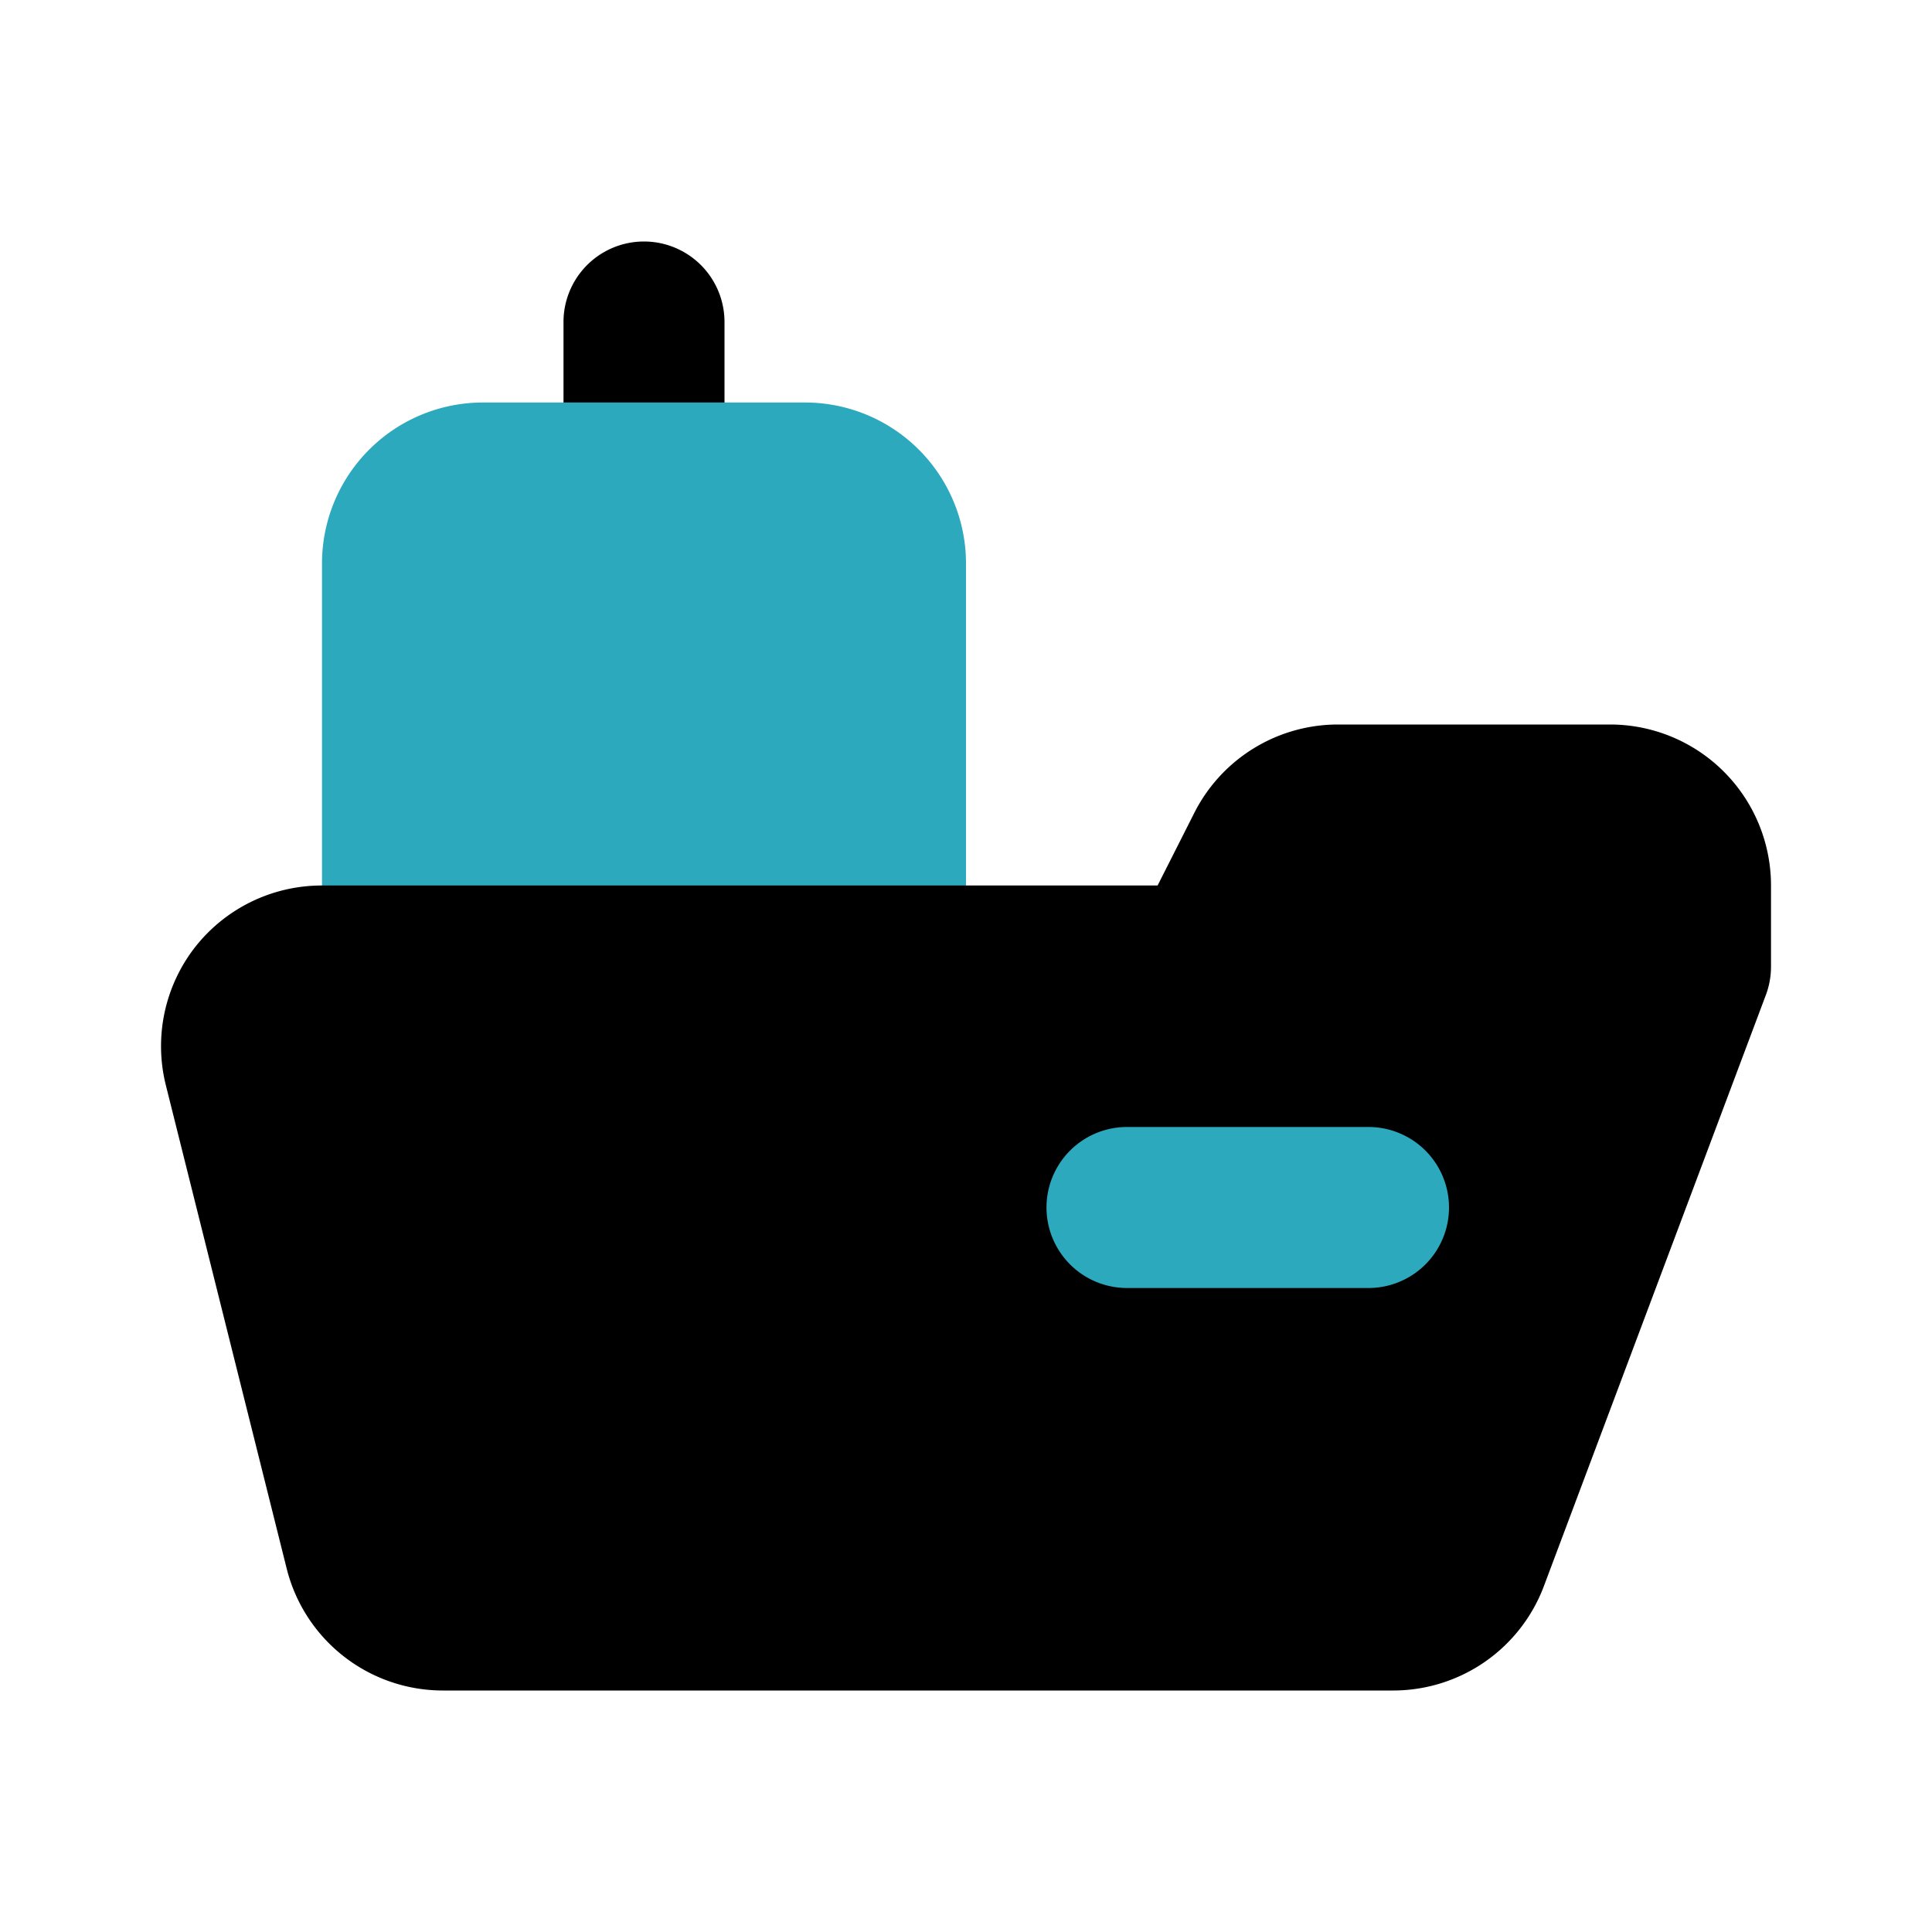
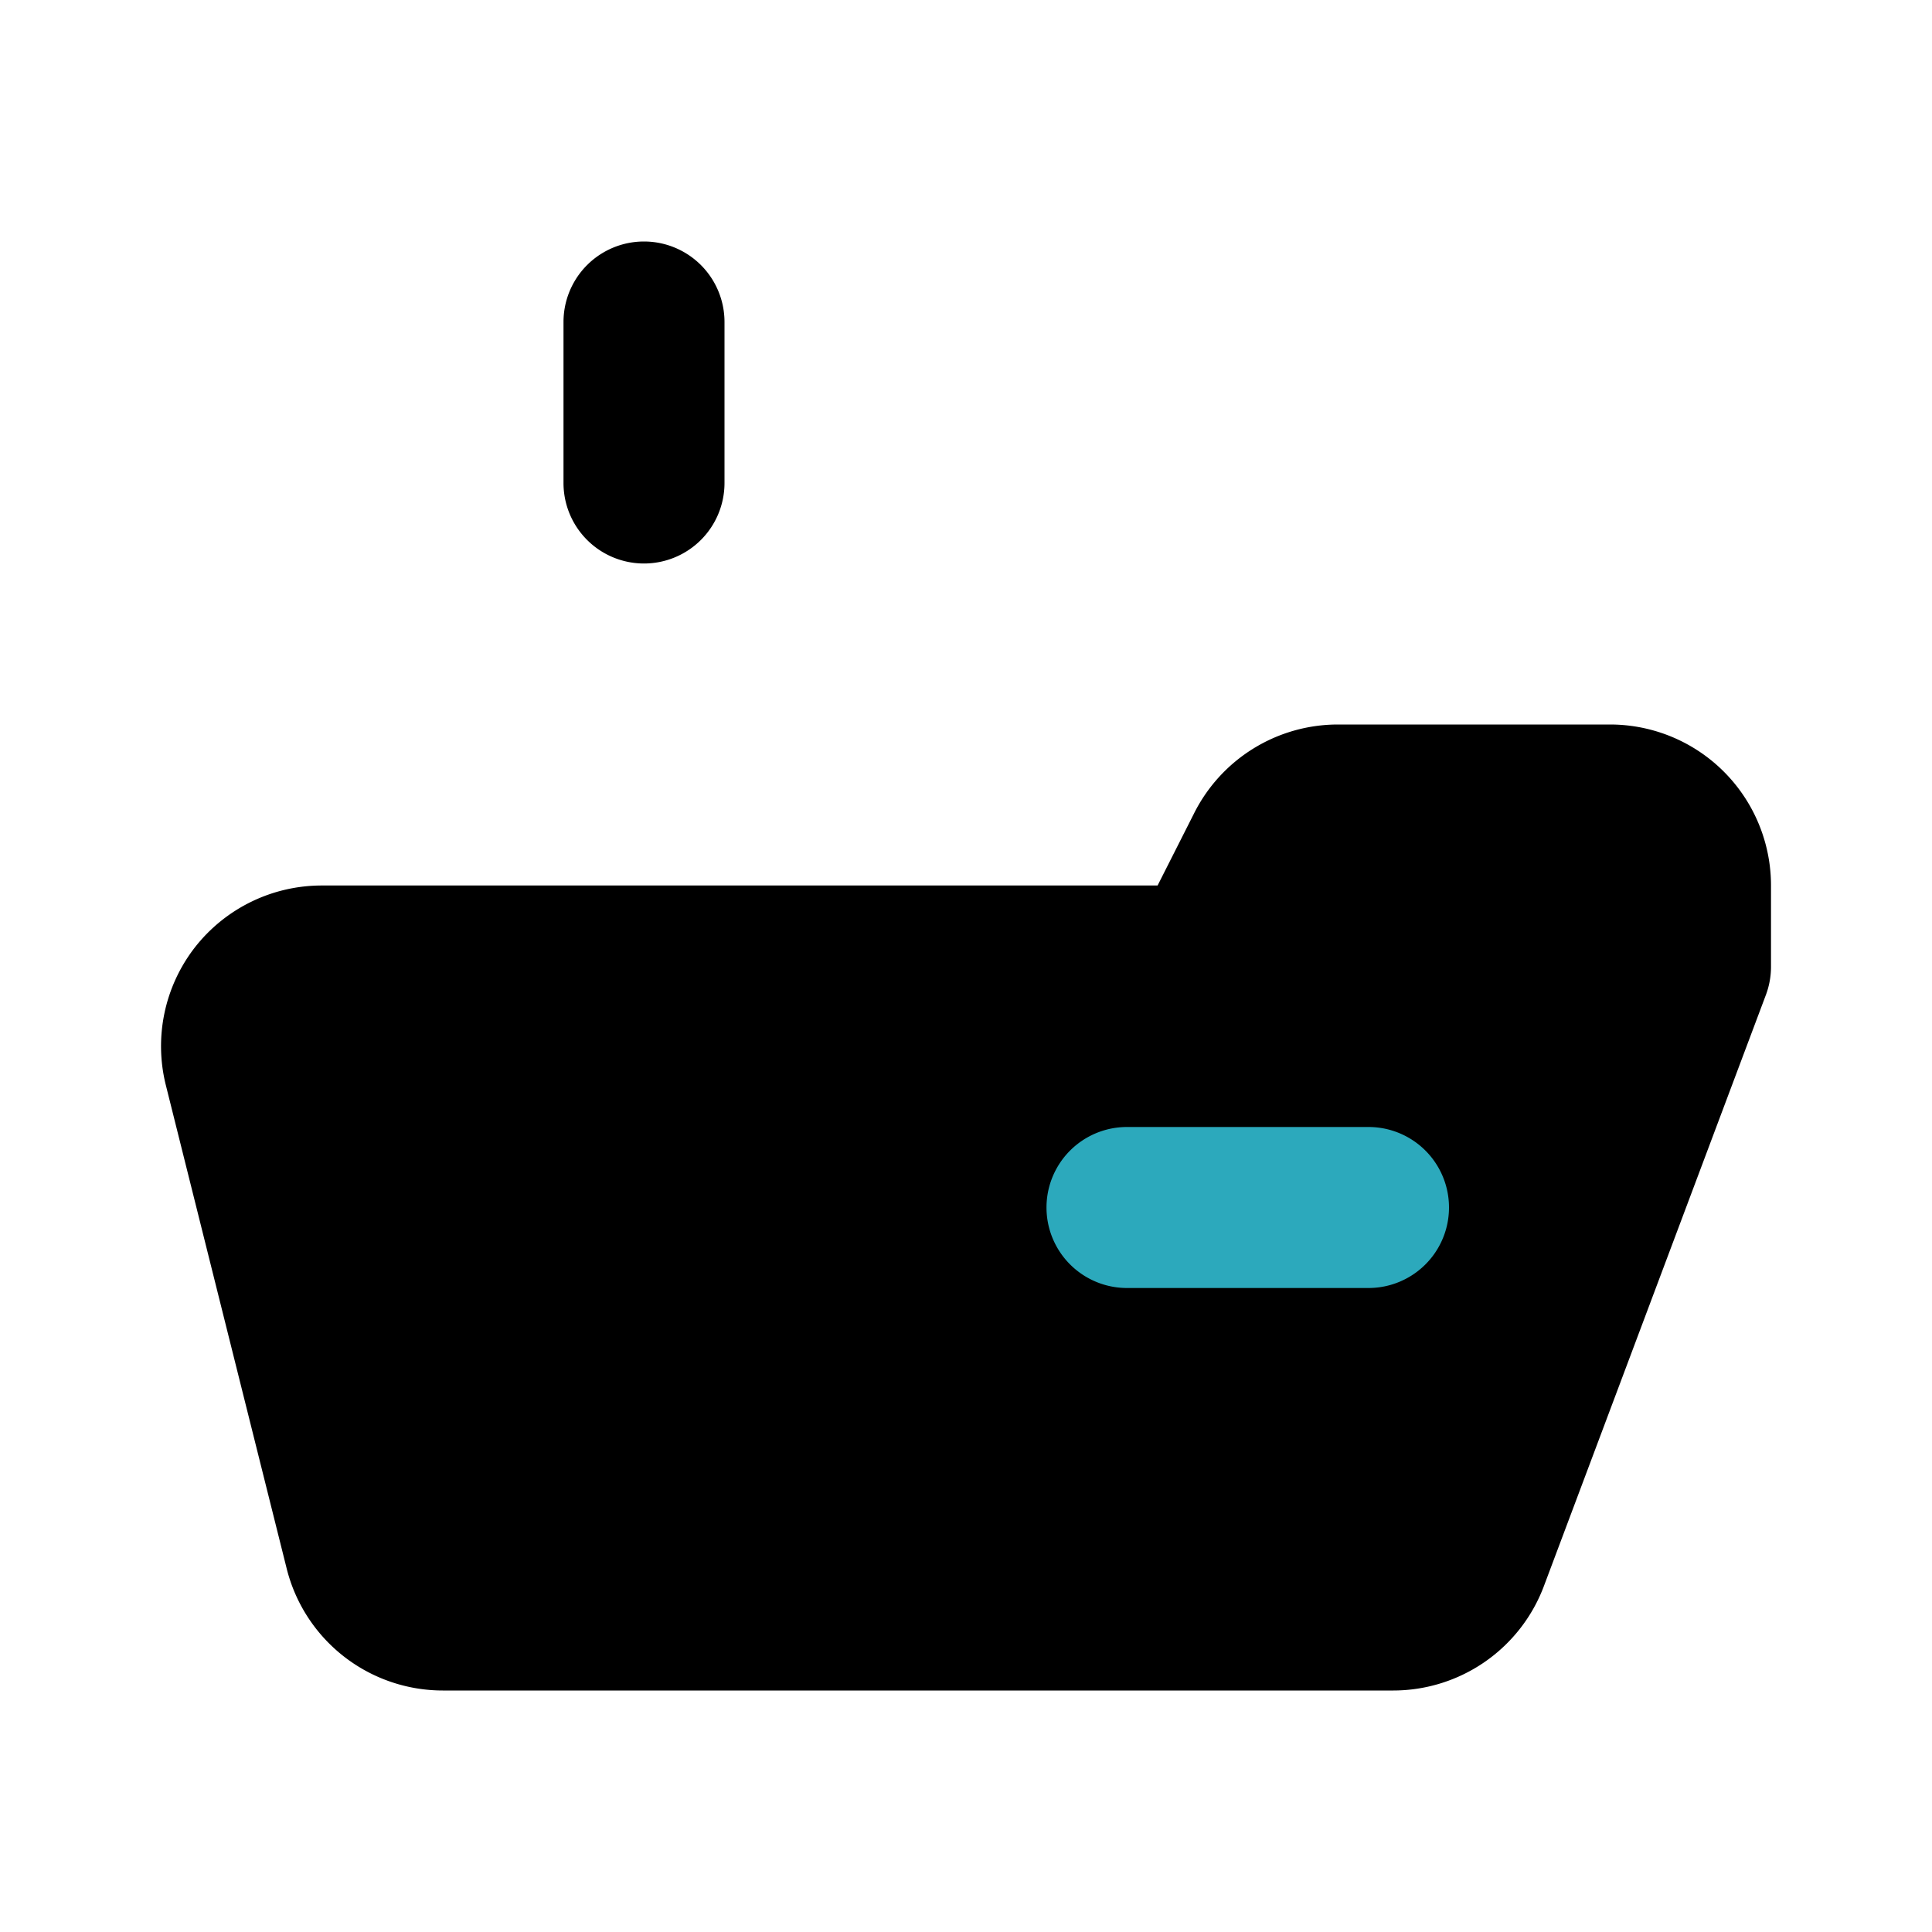
<svg xmlns="http://www.w3.org/2000/svg" fill="#000000" width="800px" height="800px" viewBox="0 0 24 24" id="cargo-ship-3" data-name="Flat Color" class="icon flat-color">
  <path id="primary" d="M8,7A1,1,0,0,1,7,6V4A1,1,0,0,1,9,4V6A1,1,0,0,1,8,7Z" style="fill: rgb(0, 0, 0);" />
-   <path id="secondary" d="M10,5H6A2,2,0,0,0,4,7v5a1,1,0,0,0,1,1h6a1,1,0,0,0,1-1V7A2,2,0,0,0,10,5Z" style="fill: rgb(44, 169, 188);" />
  <path id="primary-2" data-name="primary" d="M20,9H16.62a2,2,0,0,0-1.79,1.11l-.45.89H4a2,2,0,0,0-1.58.77,2,2,0,0,0-.36,1.71l1.5,6A2,2,0,0,0,5.5,21H17.31a2,2,0,0,0,1.87-1.3l2.76-7.35A1,1,0,0,0,22,12V11A2,2,0,0,0,20,9Z" style="fill: rgb(0, 0, 0);" />
  <path id="secondary-2" data-name="secondary" d="M17,16H14a1,1,0,0,1,0-2h3a1,1,0,0,1,0,2Z" style="fill: rgb(44, 169, 188);" />
</svg>